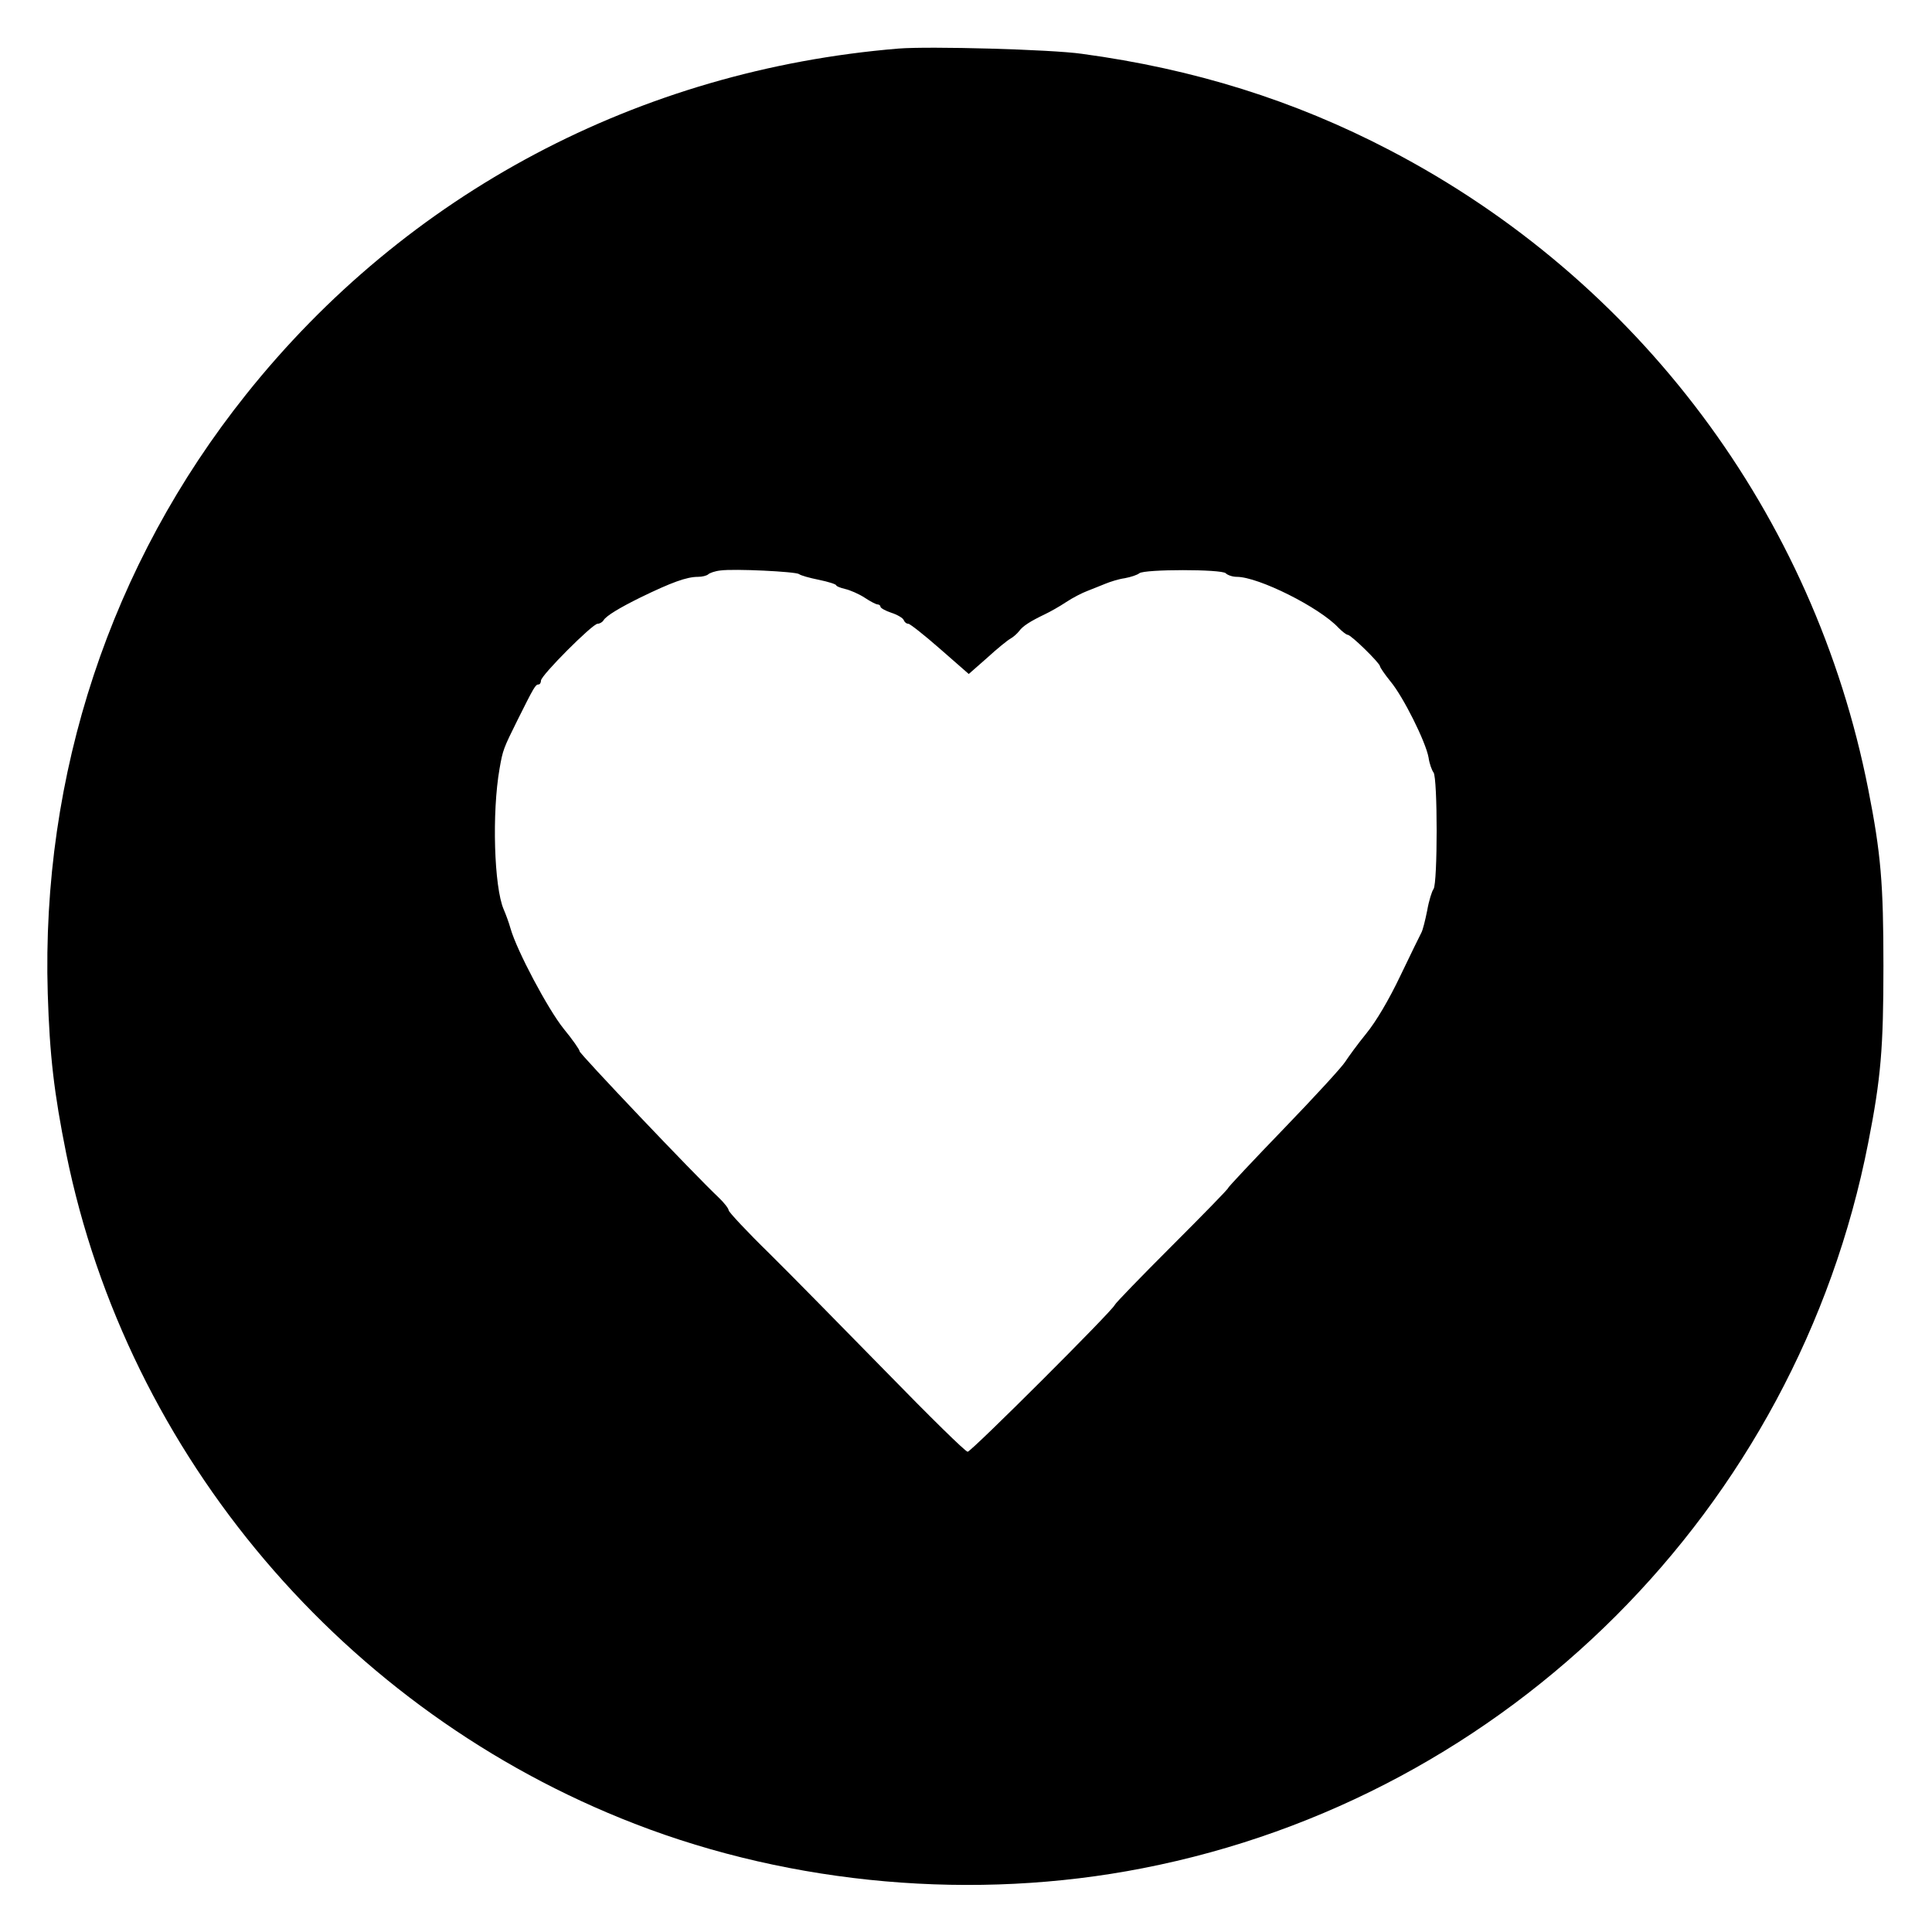
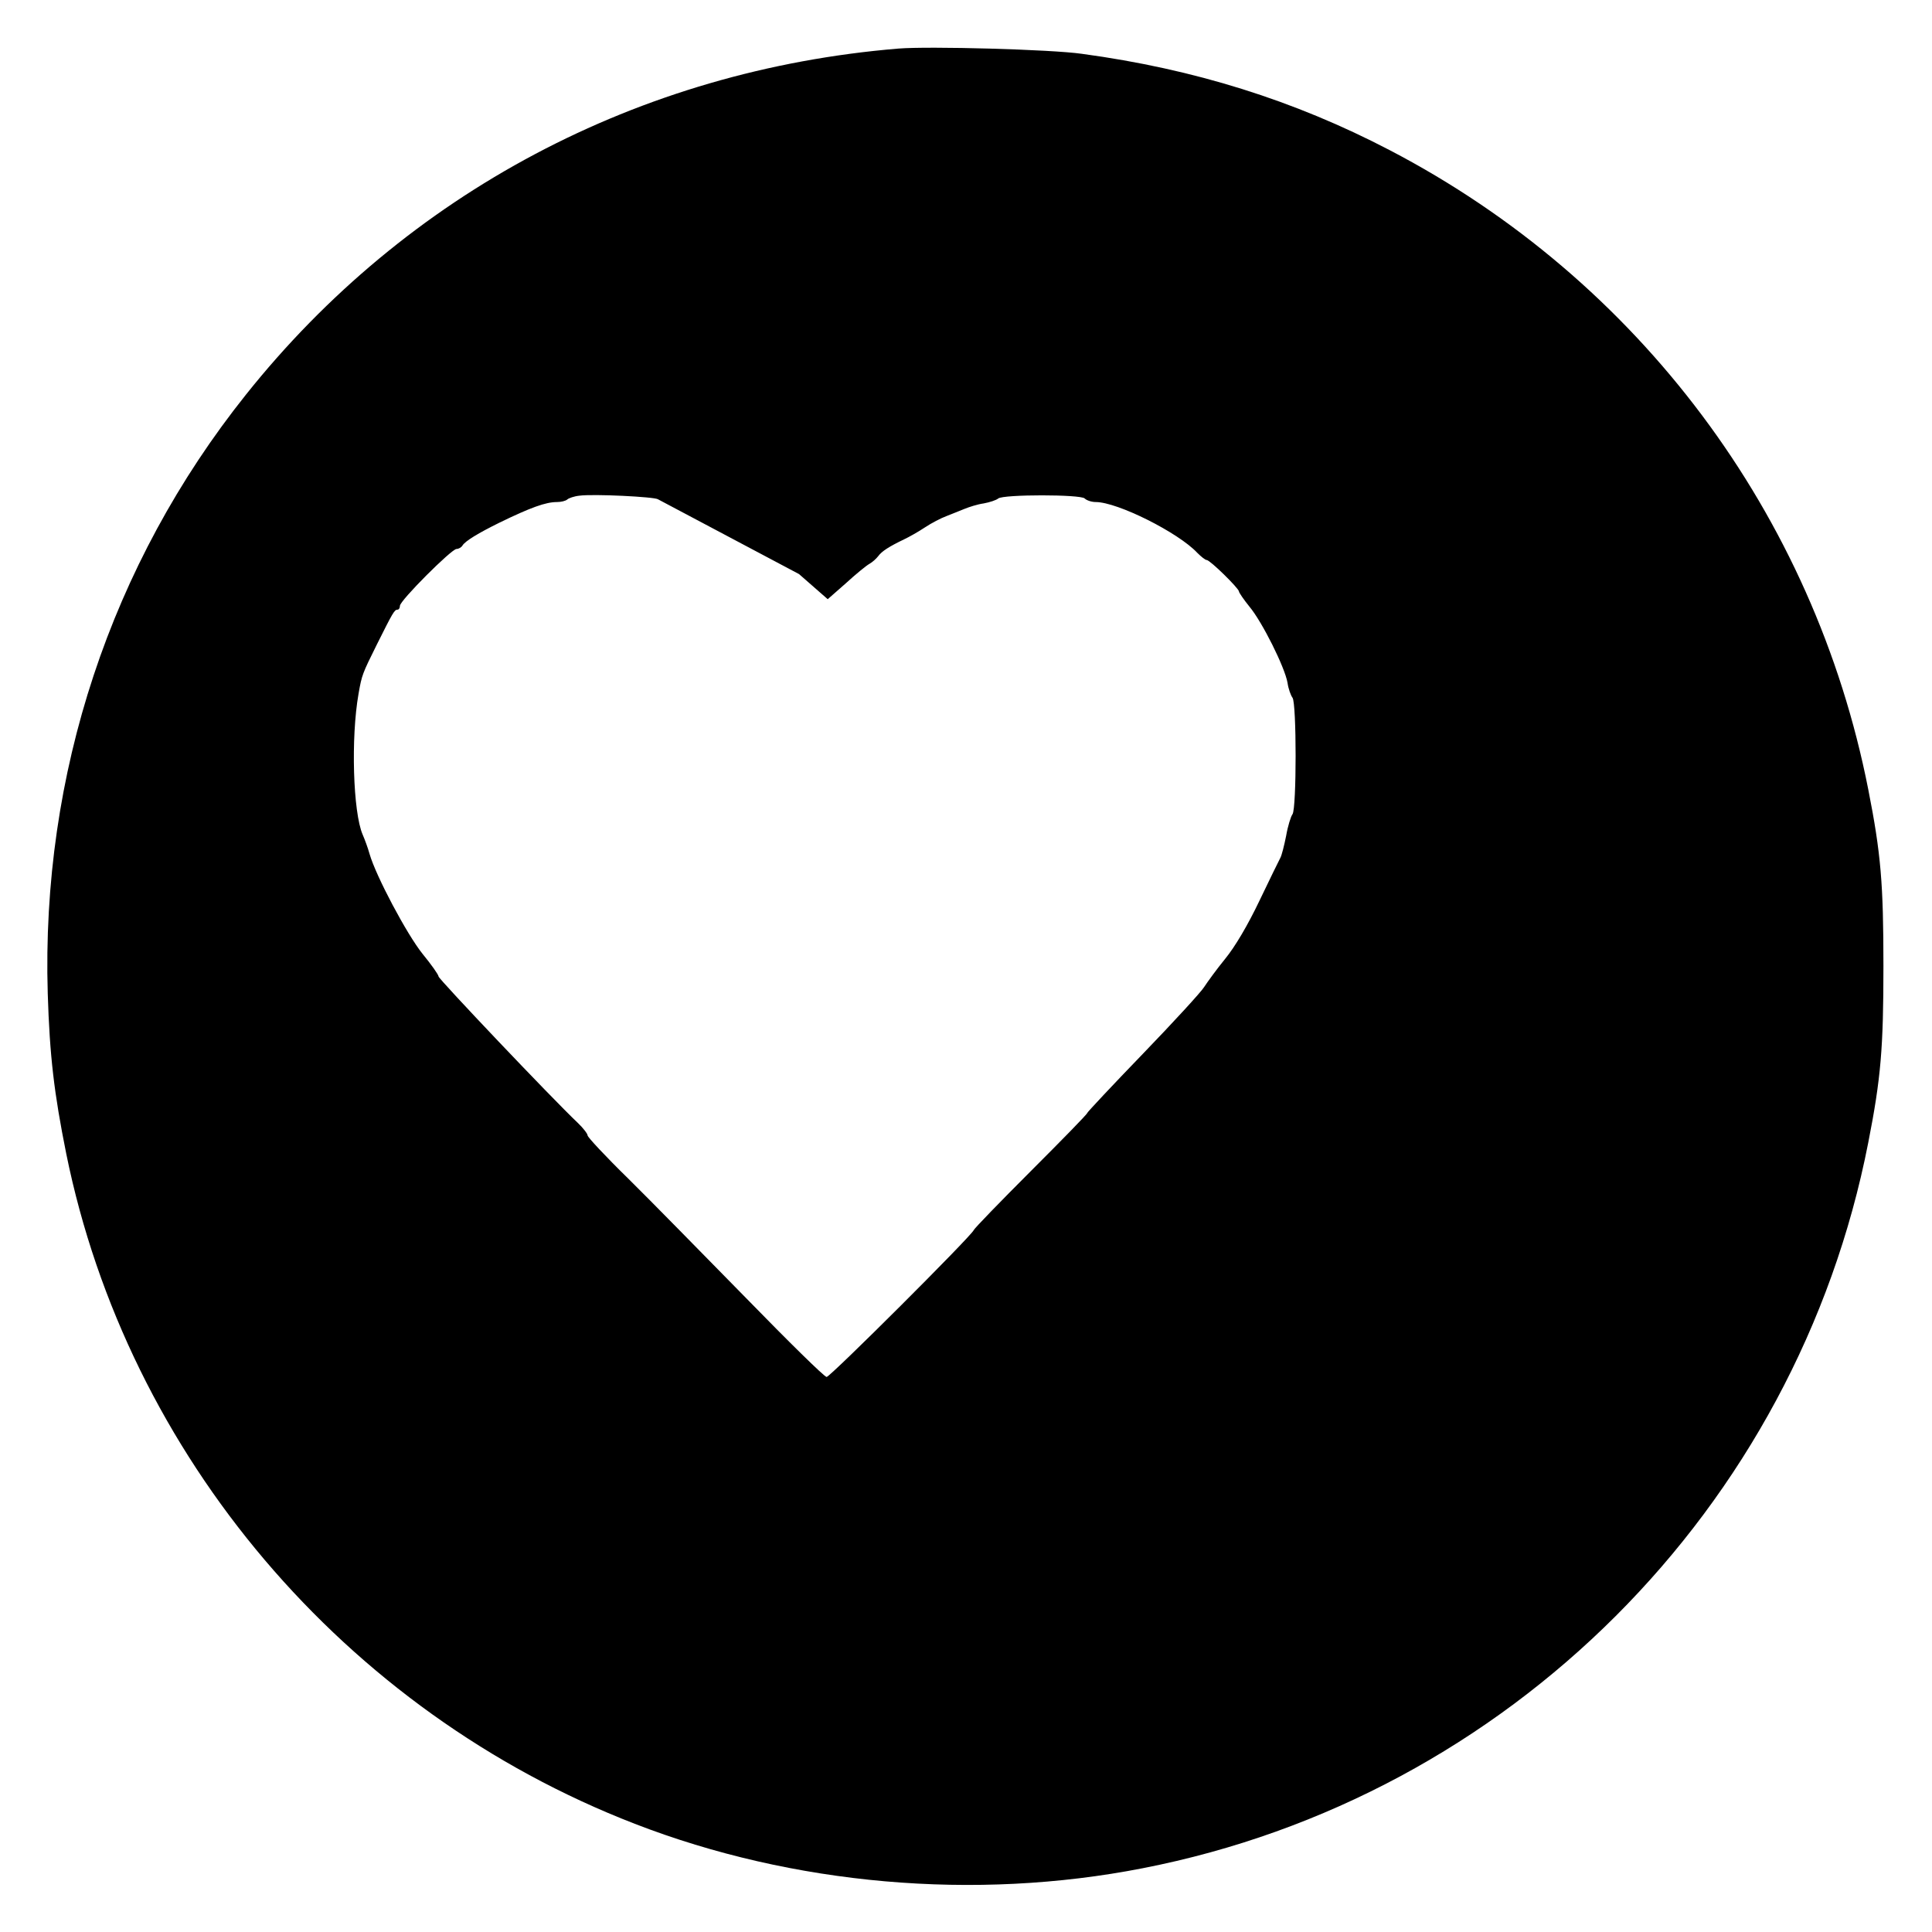
<svg xmlns="http://www.w3.org/2000/svg" version="1.0" width="700pt" height="700pt" viewBox="0 0 700 700" preserveAspectRatio="xMidYMid meet">
  <g transform="translate(0,700) scale(0.1,-0.1)" fill="#000000" stroke="none">
-     <path d="M3255 6824 c-941 -78 -1782 -524 -2364 -1254 -490 -614 -742 -1375 -718 -2170 7 -226 23 -361 67 -580 222 -1094 1008 -2021 2060 -2428 573 -222 1232 -280 1840 -161 1325 258 2370 1303 2629 2629 46 234 55 343 55 640 0 298 -9 407 -55 640 -196 996 -832 1846 -1734 2316 -345 180 -708 294 -1115 349 -111 16 -555 28 -665 19z m-360 -1904 c6 -5 38 -14 73 -21 34 -7 62 -16 62 -20 0 -3 15 -9 32 -13 18 -4 50 -18 70 -31 21 -14 42 -25 48 -25 5 0 10 -4 10 -8 0 -5 18 -15 39 -22 22 -7 42 -19 45 -26 3 -8 10 -14 17 -14 6 0 58 -41 115 -91 l104 -91 66 58 c36 33 74 64 85 70 11 6 25 19 32 28 13 18 40 35 94 61 17 8 51 27 75 43 24 16 59 34 78 41 19 8 49 19 65 26 17 7 48 17 70 20 22 4 46 12 53 18 19 15 298 15 313 0 7 -7 25 -13 40 -13 79 0 300 -111 368 -184 14 -14 29 -26 34 -26 12 0 116 -102 117 -114 0 -4 17 -29 38 -55 46 -55 128 -219 138 -276 3 -22 12 -46 18 -54 15 -19 15 -402 0 -422 -6 -8 -17 -43 -23 -78 -7 -35 -16 -71 -21 -80 -5 -9 -39 -79 -76 -156 -42 -88 -88 -166 -124 -210 -31 -38 -65 -85 -76 -102 -11 -18 -111 -127 -222 -242 -111 -115 -202 -212 -202 -215 0 -4 -92 -98 -204 -210 -112 -112 -205 -208 -207 -214 -8 -21 -520 -532 -533 -532 -8 0 -139 129 -292 286 -154 157 -345 352 -426 432 -82 80 -148 151 -148 157 0 6 -16 27 -36 46 -92 87 -504 521 -504 530 0 6 -26 43 -58 82 -57 71 -169 282 -192 362 -6 22 -18 54 -25 70 -35 81 -43 351 -15 510 12 69 14 73 66 178 58 116 64 127 75 127 5 0 9 6 9 14 0 19 187 206 205 206 8 0 18 6 22 13 10 16 58 45 133 82 113 55 168 75 209 75 15 0 31 4 37 9 5 5 25 12 44 14 50 7 273 -4 285 -13z" />
+     <path d="M3255 6824 c-941 -78 -1782 -524 -2364 -1254 -490 -614 -742 -1375 -718 -2170 7 -226 23 -361 67 -580 222 -1094 1008 -2021 2060 -2428 573 -222 1232 -280 1840 -161 1325 258 2370 1303 2629 2629 46 234 55 343 55 640 0 298 -9 407 -55 640 -196 996 -832 1846 -1734 2316 -345 180 -708 294 -1115 349 -111 16 -555 28 -665 19z m-360 -1904 l104 -91 66 58 c36 33 74 64 85 70 11 6 25 19 32 28 13 18 40 35 94 61 17 8 51 27 75 43 24 16 59 34 78 41 19 8 49 19 65 26 17 7 48 17 70 20 22 4 46 12 53 18 19 15 298 15 313 0 7 -7 25 -13 40 -13 79 0 300 -111 368 -184 14 -14 29 -26 34 -26 12 0 116 -102 117 -114 0 -4 17 -29 38 -55 46 -55 128 -219 138 -276 3 -22 12 -46 18 -54 15 -19 15 -402 0 -422 -6 -8 -17 -43 -23 -78 -7 -35 -16 -71 -21 -80 -5 -9 -39 -79 -76 -156 -42 -88 -88 -166 -124 -210 -31 -38 -65 -85 -76 -102 -11 -18 -111 -127 -222 -242 -111 -115 -202 -212 -202 -215 0 -4 -92 -98 -204 -210 -112 -112 -205 -208 -207 -214 -8 -21 -520 -532 -533 -532 -8 0 -139 129 -292 286 -154 157 -345 352 -426 432 -82 80 -148 151 -148 157 0 6 -16 27 -36 46 -92 87 -504 521 -504 530 0 6 -26 43 -58 82 -57 71 -169 282 -192 362 -6 22 -18 54 -25 70 -35 81 -43 351 -15 510 12 69 14 73 66 178 58 116 64 127 75 127 5 0 9 6 9 14 0 19 187 206 205 206 8 0 18 6 22 13 10 16 58 45 133 82 113 55 168 75 209 75 15 0 31 4 37 9 5 5 25 12 44 14 50 7 273 -4 285 -13z" />
  </g>
</svg>